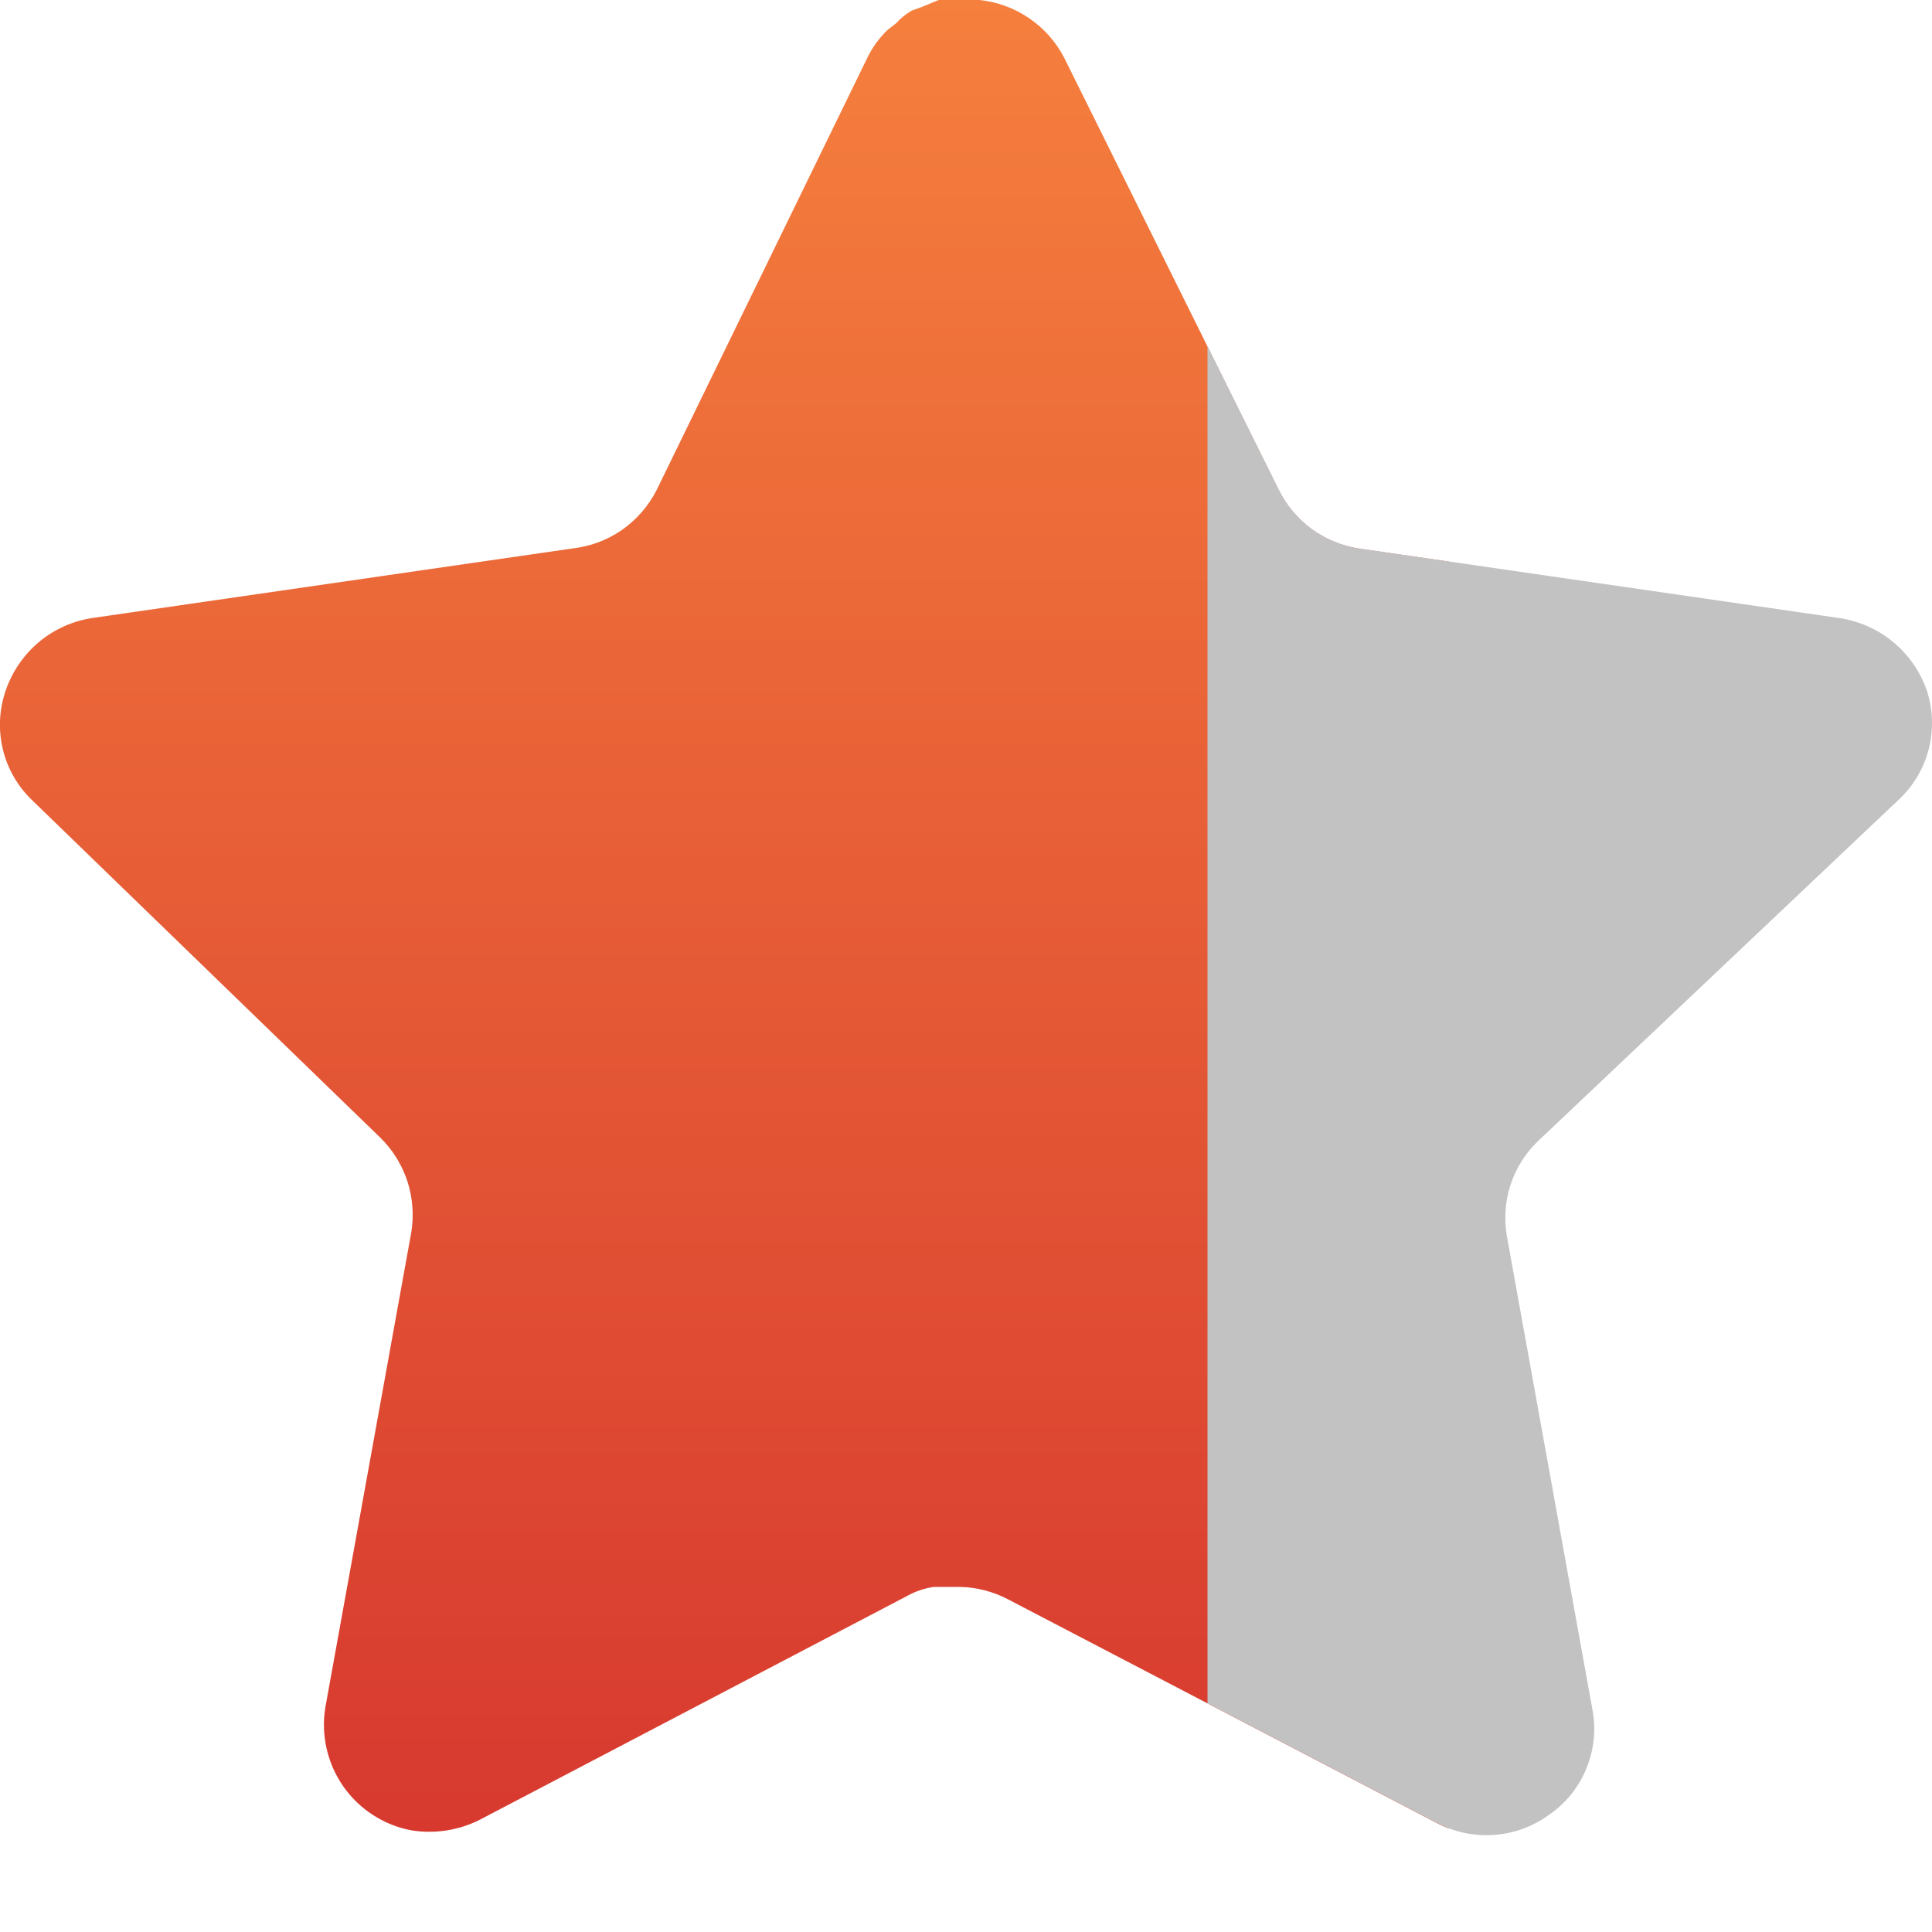
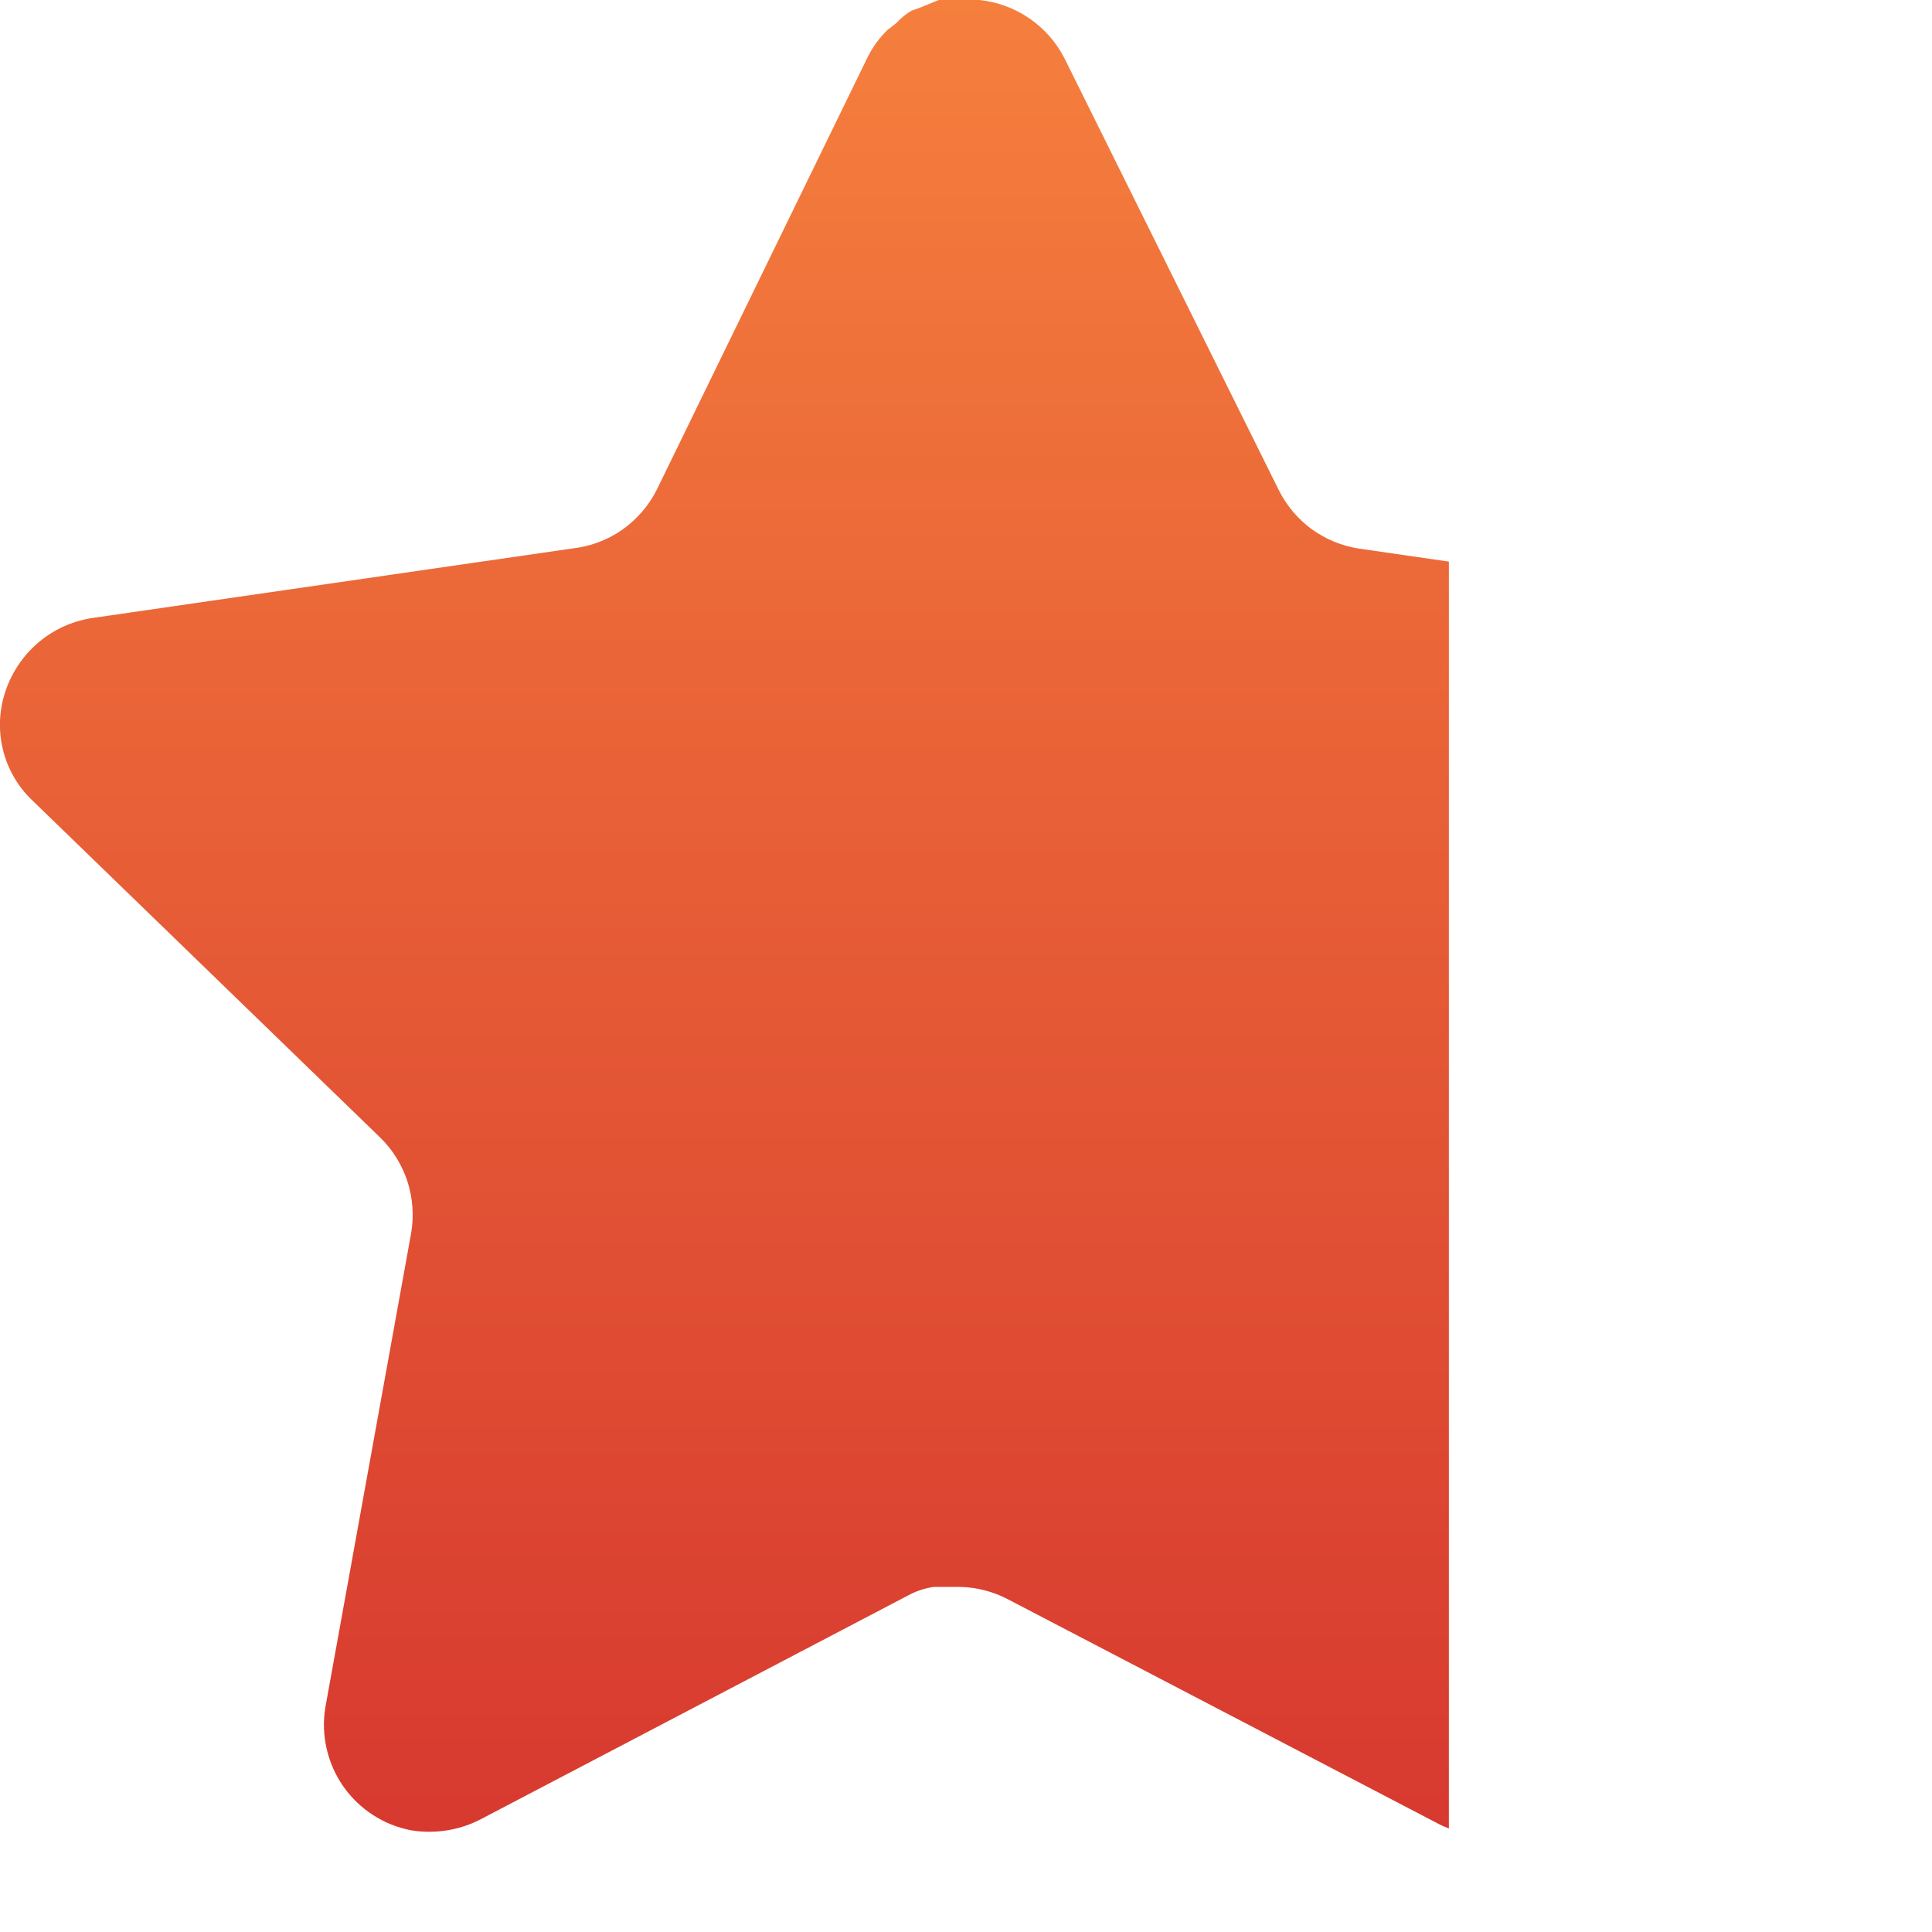
<svg xmlns="http://www.w3.org/2000/svg" width="16" height="16" viewBox="0 0 16 16" fill="none">
  <path fill-rule="evenodd" clip-rule="evenodd" d="M11.999 4.651V15.143C11.963 15.129 11.928 15.113 11.893 15.094L8.35 13.246C8.227 13.181 8.09 13.145 7.95 13.142H7.734C7.658 13.153 7.585 13.177 7.518 13.214L3.974 15.07C3.799 15.159 3.6 15.189 3.406 15.158C3.178 15.115 2.976 14.984 2.843 14.794C2.711 14.605 2.657 14.37 2.694 14.142L3.406 10.206C3.429 10.065 3.418 9.92 3.374 9.783C3.329 9.647 3.253 9.523 3.151 9.423L0.262 6.623C0.144 6.509 0.061 6.363 0.023 6.203C-0.015 6.043 -0.007 5.875 0.047 5.719C0.1 5.564 0.194 5.426 0.319 5.32C0.444 5.214 0.596 5.145 0.758 5.119L4.734 4.543C4.883 4.527 5.026 4.475 5.149 4.39C5.272 4.304 5.372 4.189 5.439 4.056L7.19 0.464C7.231 0.384 7.285 0.311 7.35 0.248L7.422 0.192C7.459 0.151 7.502 0.116 7.55 0.088L7.638 0.056L7.774 0H8.11C8.258 0.015 8.4 0.067 8.523 0.151C8.646 0.235 8.746 0.348 8.814 0.48L10.589 4.056C10.652 4.184 10.746 4.296 10.861 4.381C10.977 4.465 11.111 4.521 11.253 4.543L11.999 4.651Z" fill="url(#paint0_linear_187_46)" />
-   <path fill-rule="evenodd" clip-rule="evenodd" d="M12.51 9.81C12.555 9.675 12.631 9.553 12.733 9.454L15.725 6.622C15.846 6.509 15.932 6.364 15.973 6.204C16.014 6.044 16.008 5.875 15.957 5.718C15.902 5.561 15.806 5.422 15.677 5.316C15.549 5.21 15.394 5.142 15.229 5.118L11.254 4.542C11.112 4.52 10.977 4.464 10.862 4.38C10.746 4.295 10.653 4.183 10.59 4.055L10 2.867V14.106L11.893 15.093C12.04 15.172 12.205 15.208 12.371 15.196C12.536 15.185 12.695 15.127 12.829 15.029C12.966 14.935 13.073 14.803 13.136 14.65C13.2 14.497 13.219 14.329 13.189 14.165L12.478 10.23C12.455 10.089 12.466 9.946 12.51 9.81ZM8.12 -2.43187e-05C8.117 -0 8.114 -0.001 8.111 -0.001H7.774L7.772 -2.43187e-05H8.12Z" fill="#C2C2C2" />
  <defs>
    <linearGradient id="paint0_linear_187_46" x1="5.5" y1="2.54051e-07" x2="5.5" y2="15.17" gradientUnits="userSpaceOnUse">
      <stop stop-color="#F57F3D" />
      <stop offset="1" stop-color="#D7392F" />
    </linearGradient>
  </defs>
</svg>